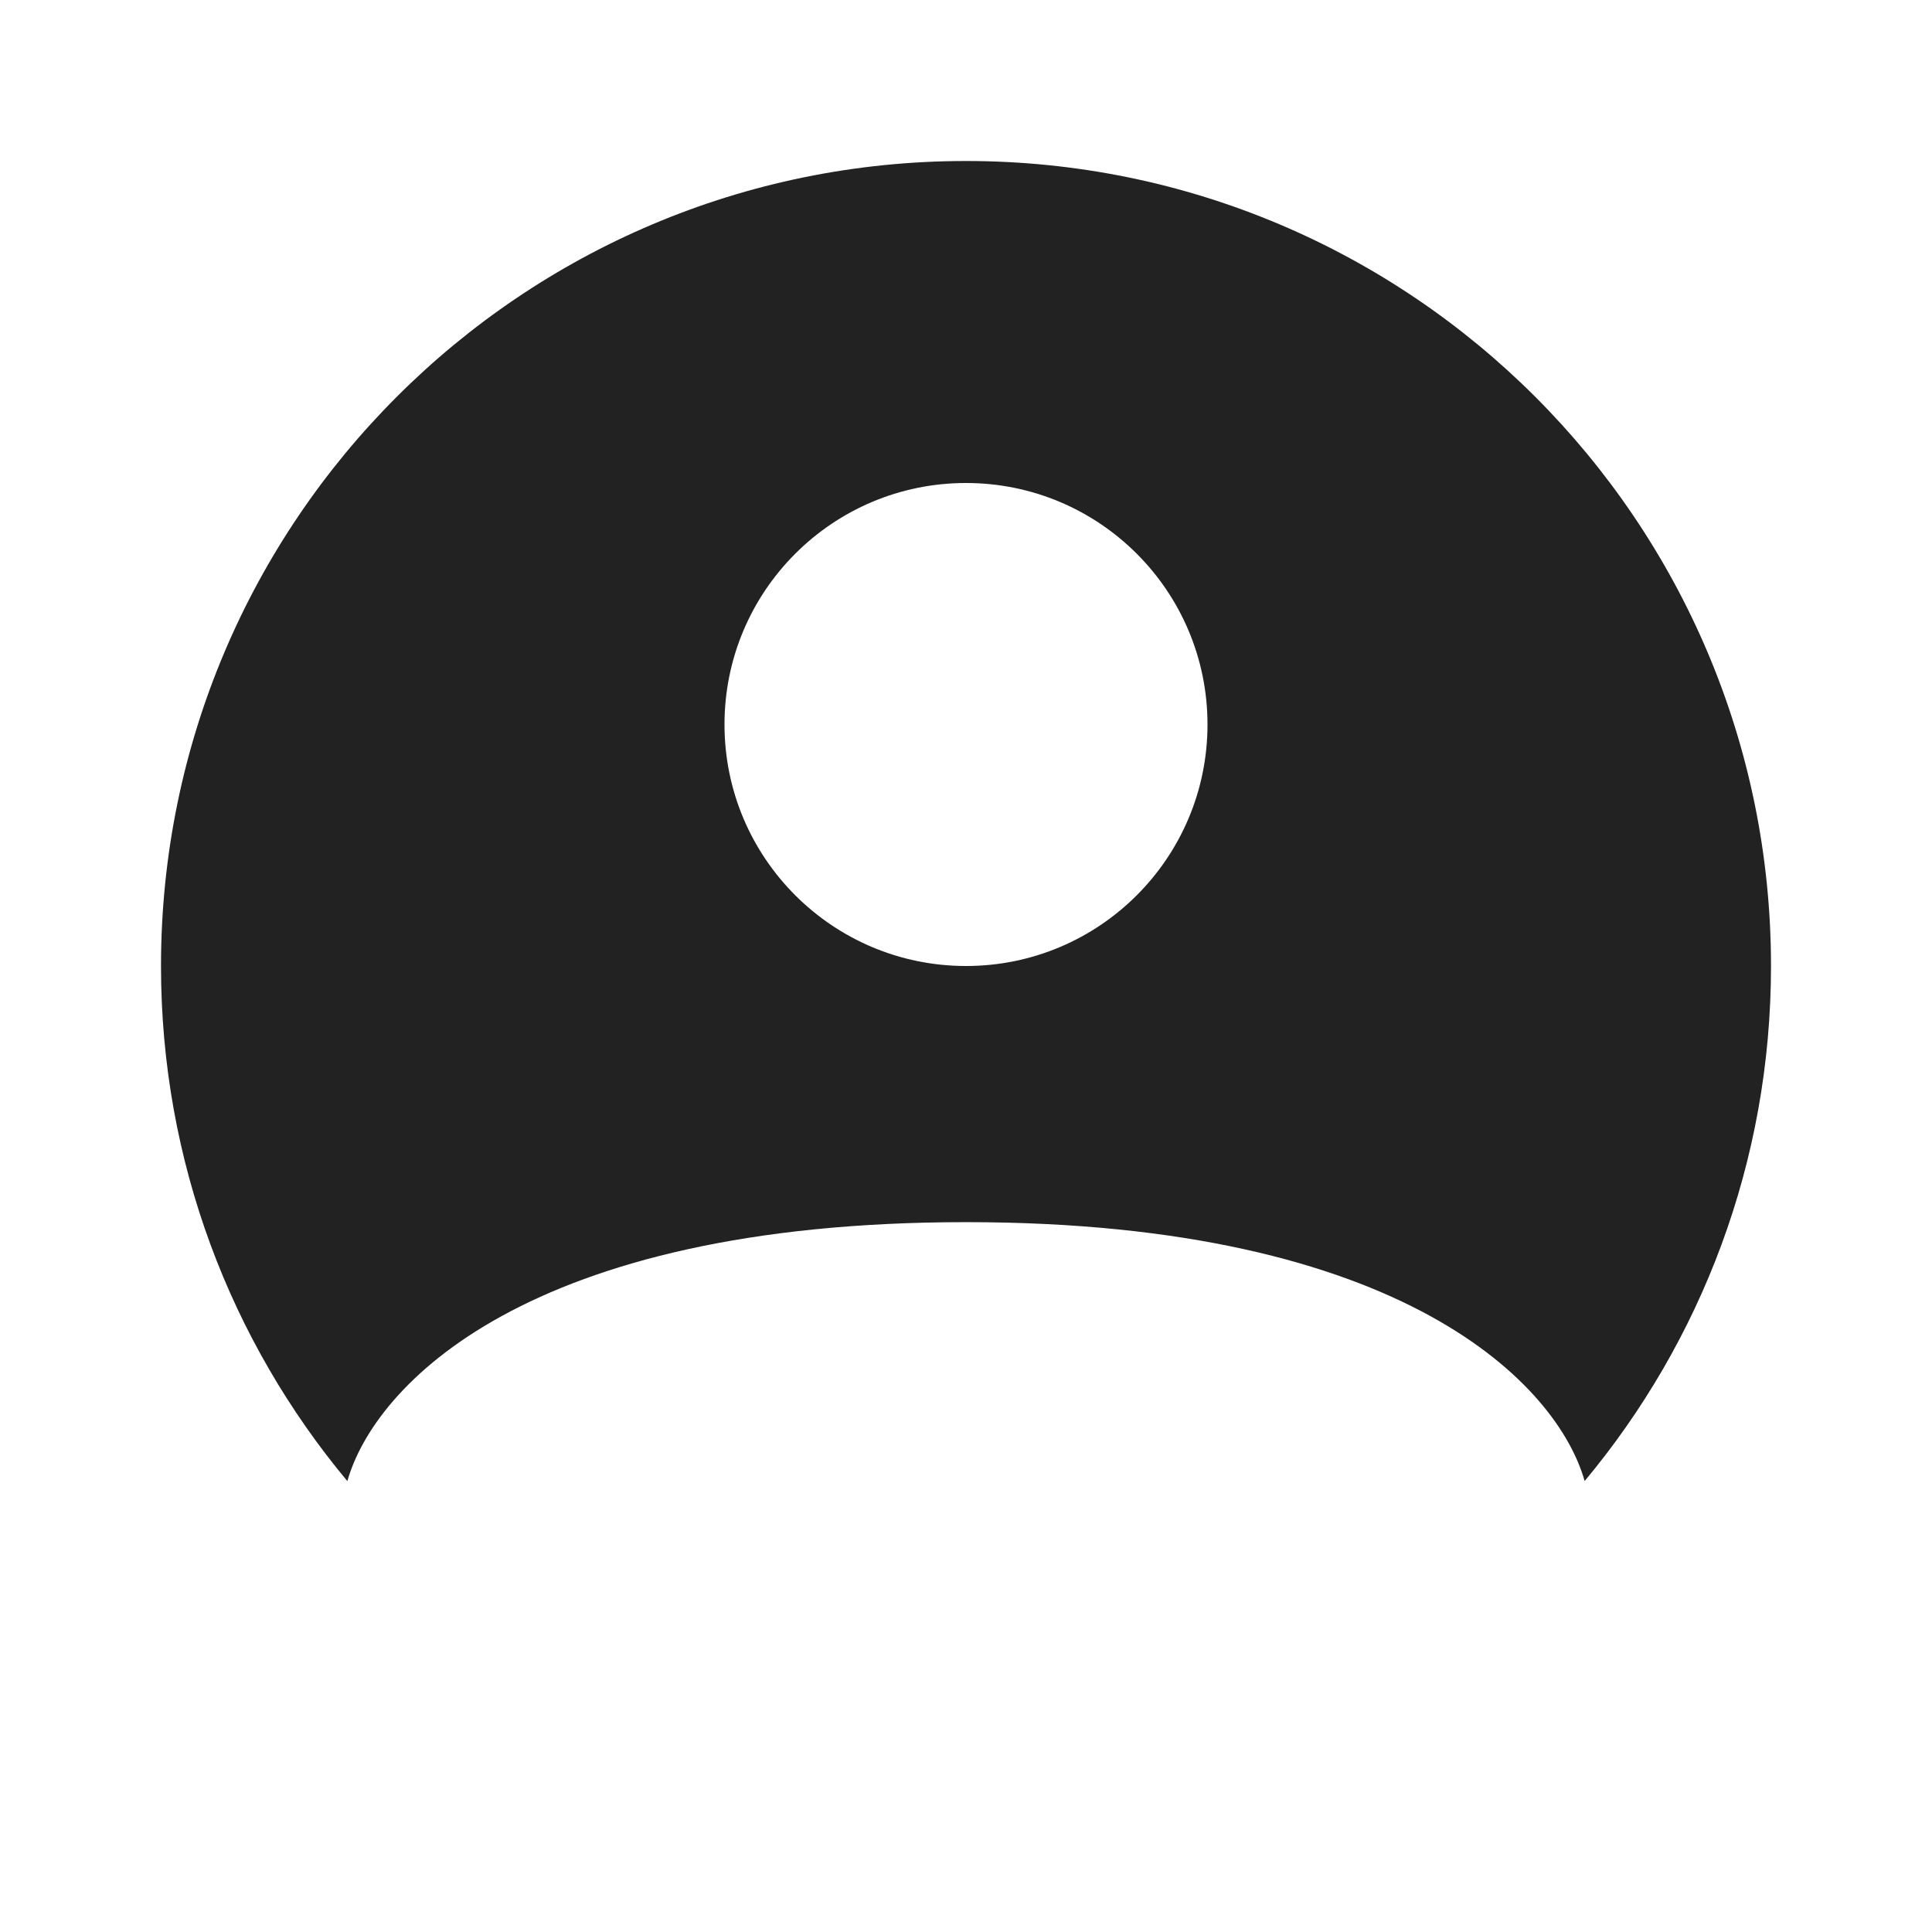
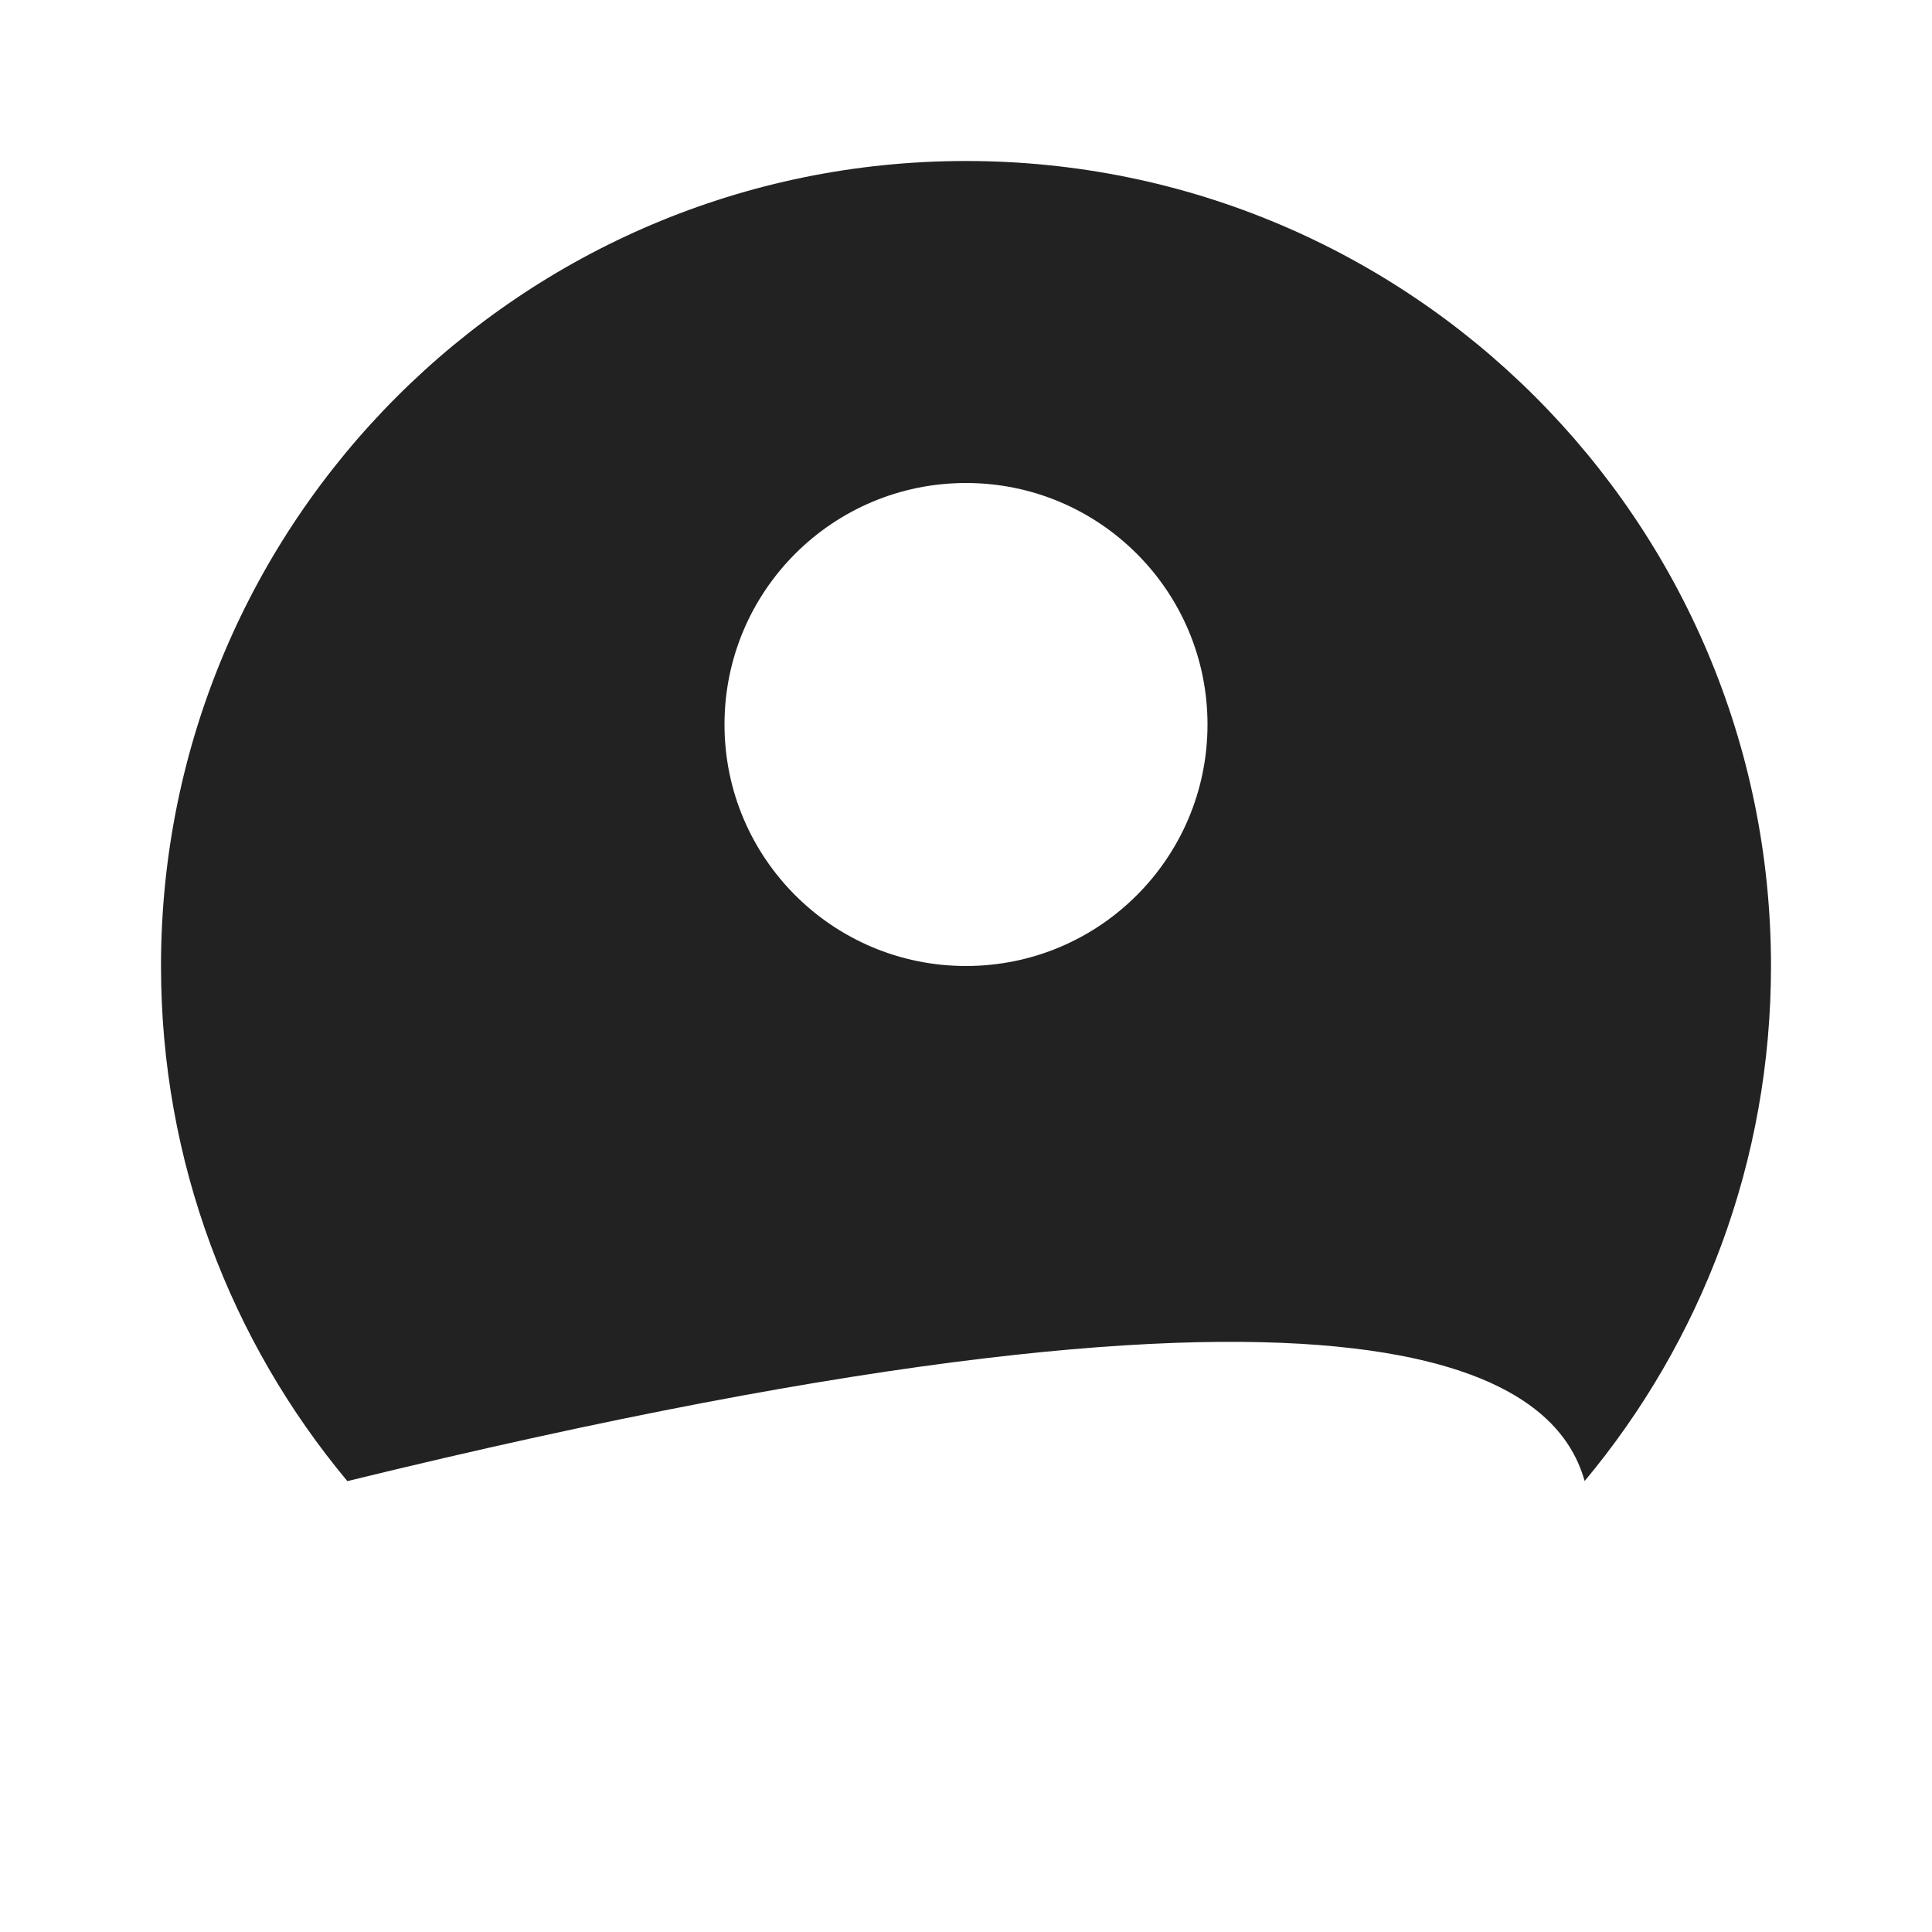
<svg xmlns="http://www.w3.org/2000/svg" width="24" height="24" viewBox="0 0 24 24" fill="none">
-   <path fill-rule="evenodd" clip-rule="evenodd" d="M19.685 18.398C21.131 16.665 22 14.434 22 12C22 6.477 17.523 2 12 2C6.477 2 2 6.477 2 12C2 14.434 2.869 16.665 4.315 18.399C4.648 17.217 6.54 15.182 12 15.182C17.46 15.182 19.352 17.217 19.685 18.398ZM15 9C15 10.657 13.657 12 12 12C10.343 12 9 10.657 9 9C9 7.343 10.343 6 12 6C13.657 6 15 7.343 15 9Z" fill="#222222" />
+   <path fill-rule="evenodd" clip-rule="evenodd" d="M19.685 18.398C21.131 16.665 22 14.434 22 12C22 6.477 17.523 2 12 2C6.477 2 2 6.477 2 12C2 14.434 2.869 16.665 4.315 18.399C17.46 15.182 19.352 17.217 19.685 18.398ZM15 9C15 10.657 13.657 12 12 12C10.343 12 9 10.657 9 9C9 7.343 10.343 6 12 6C13.657 6 15 7.343 15 9Z" fill="#222222" />
</svg>